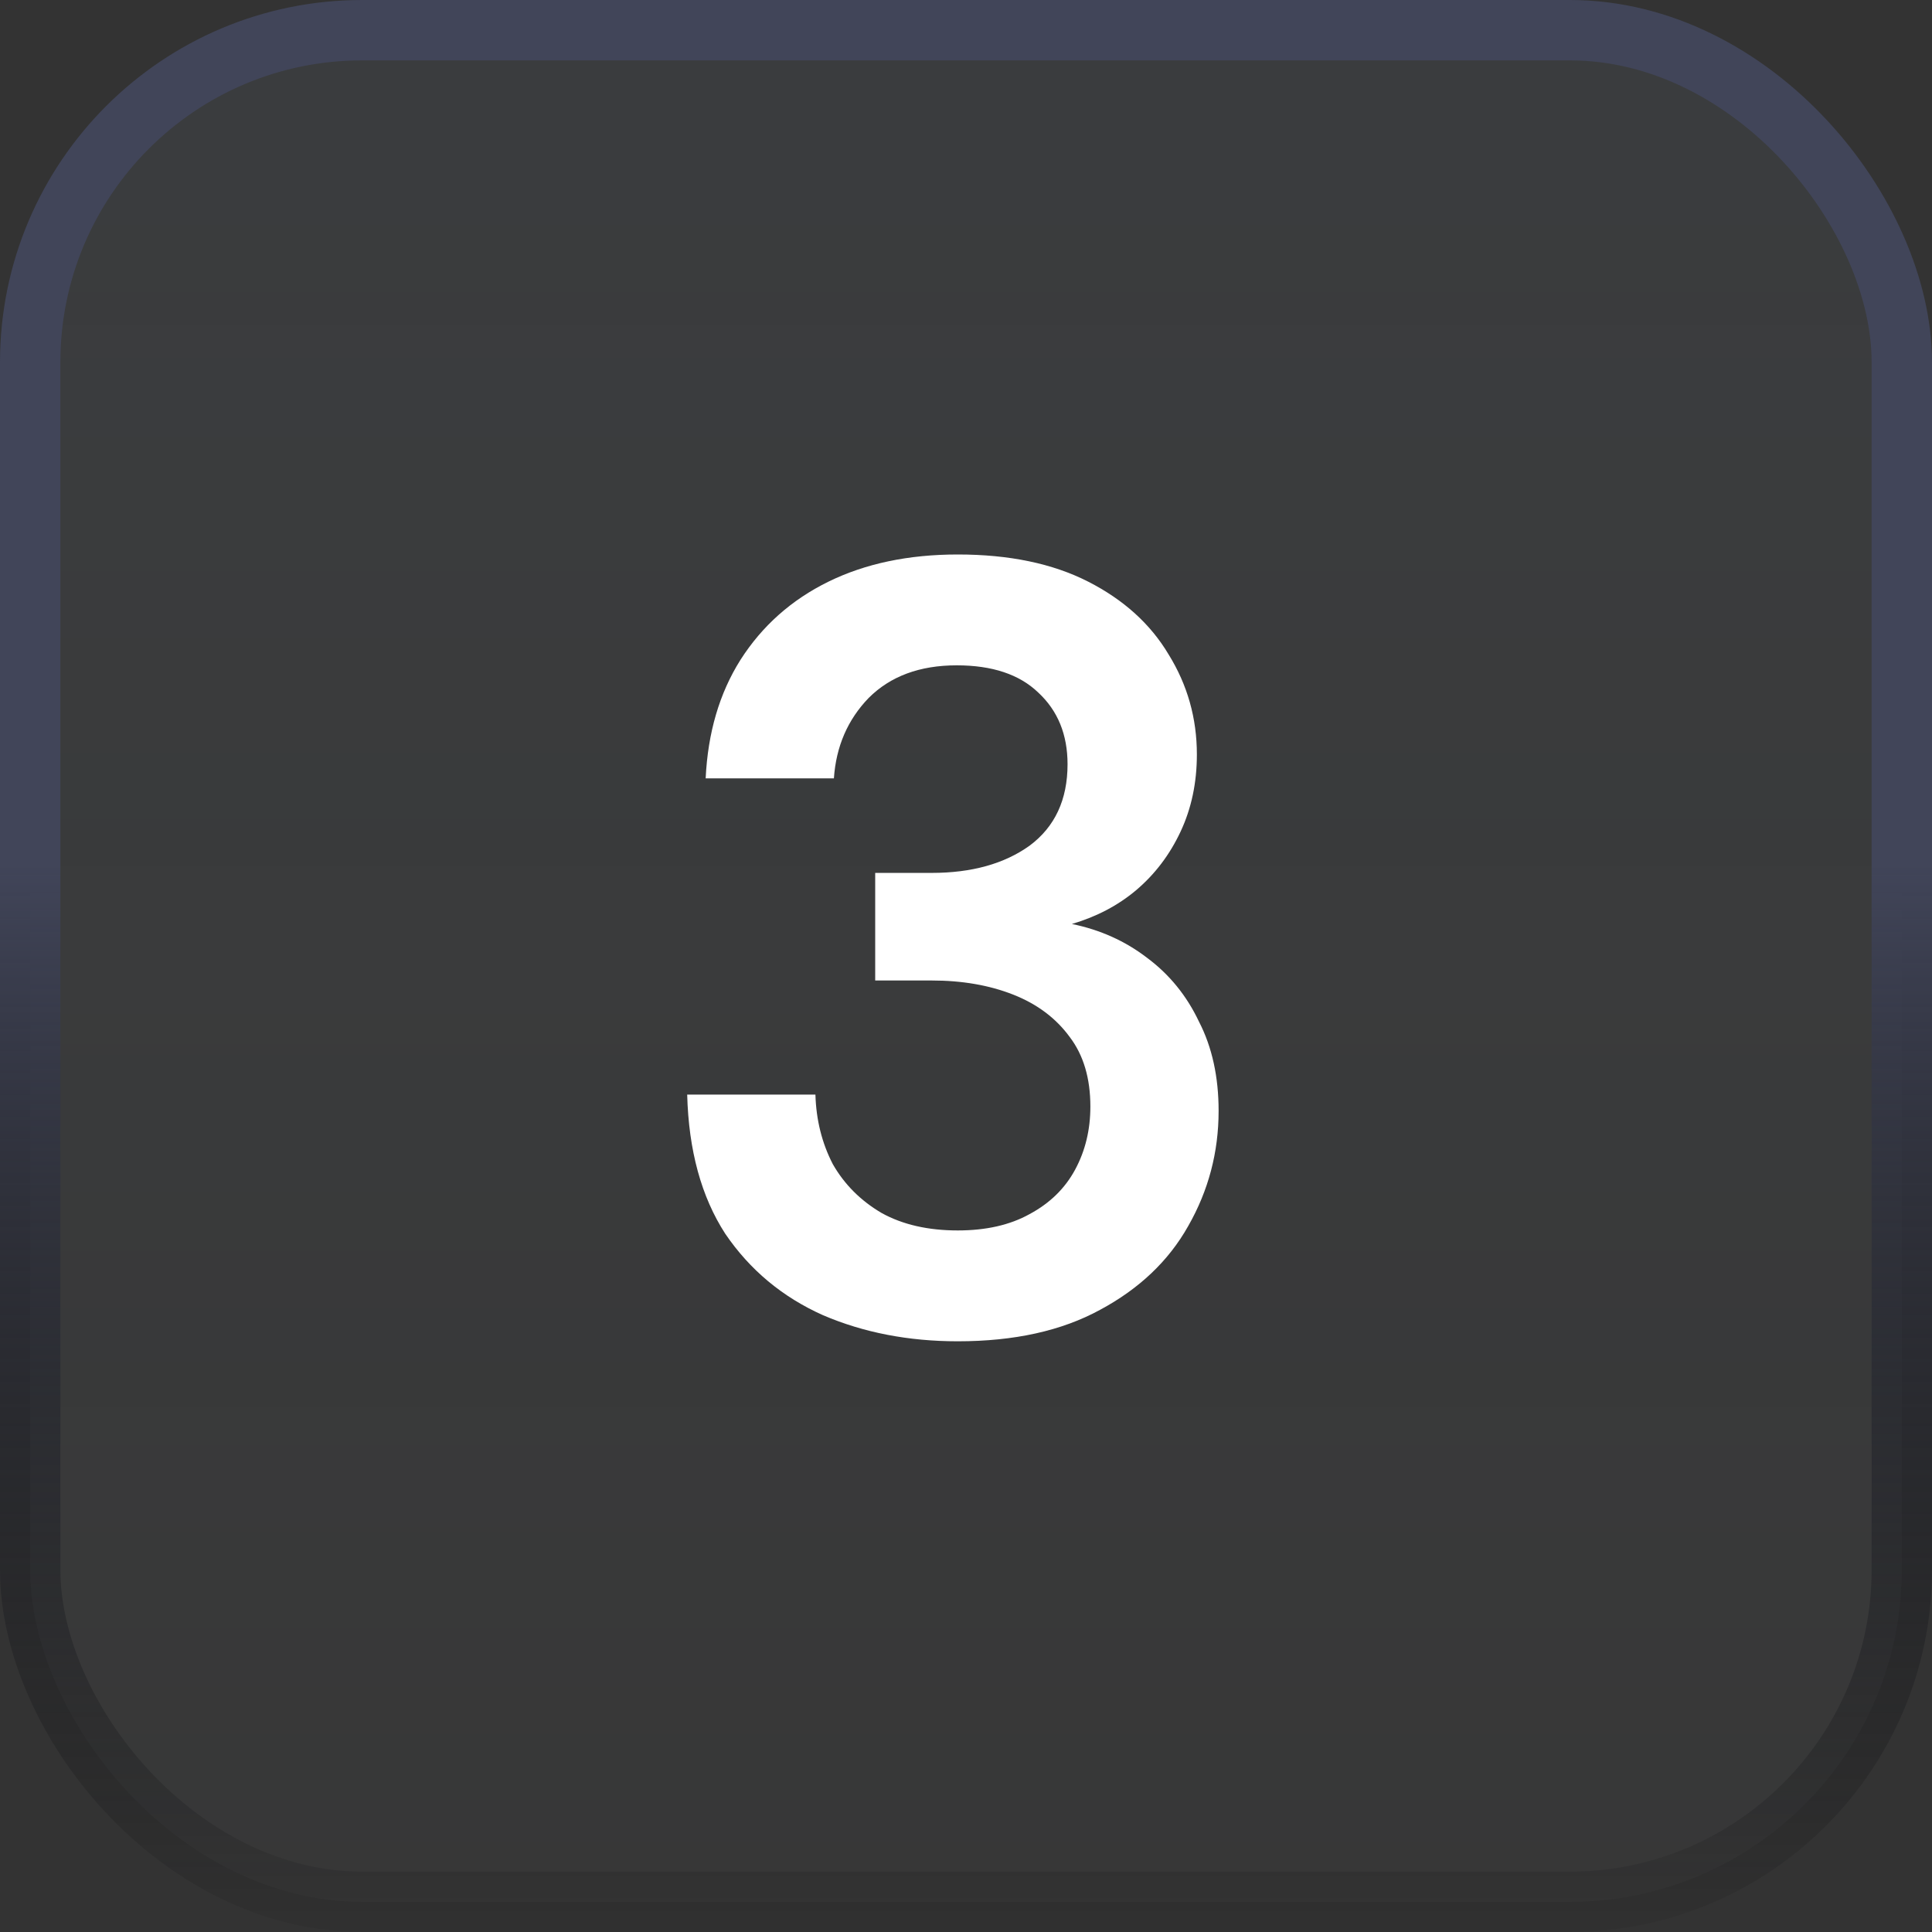
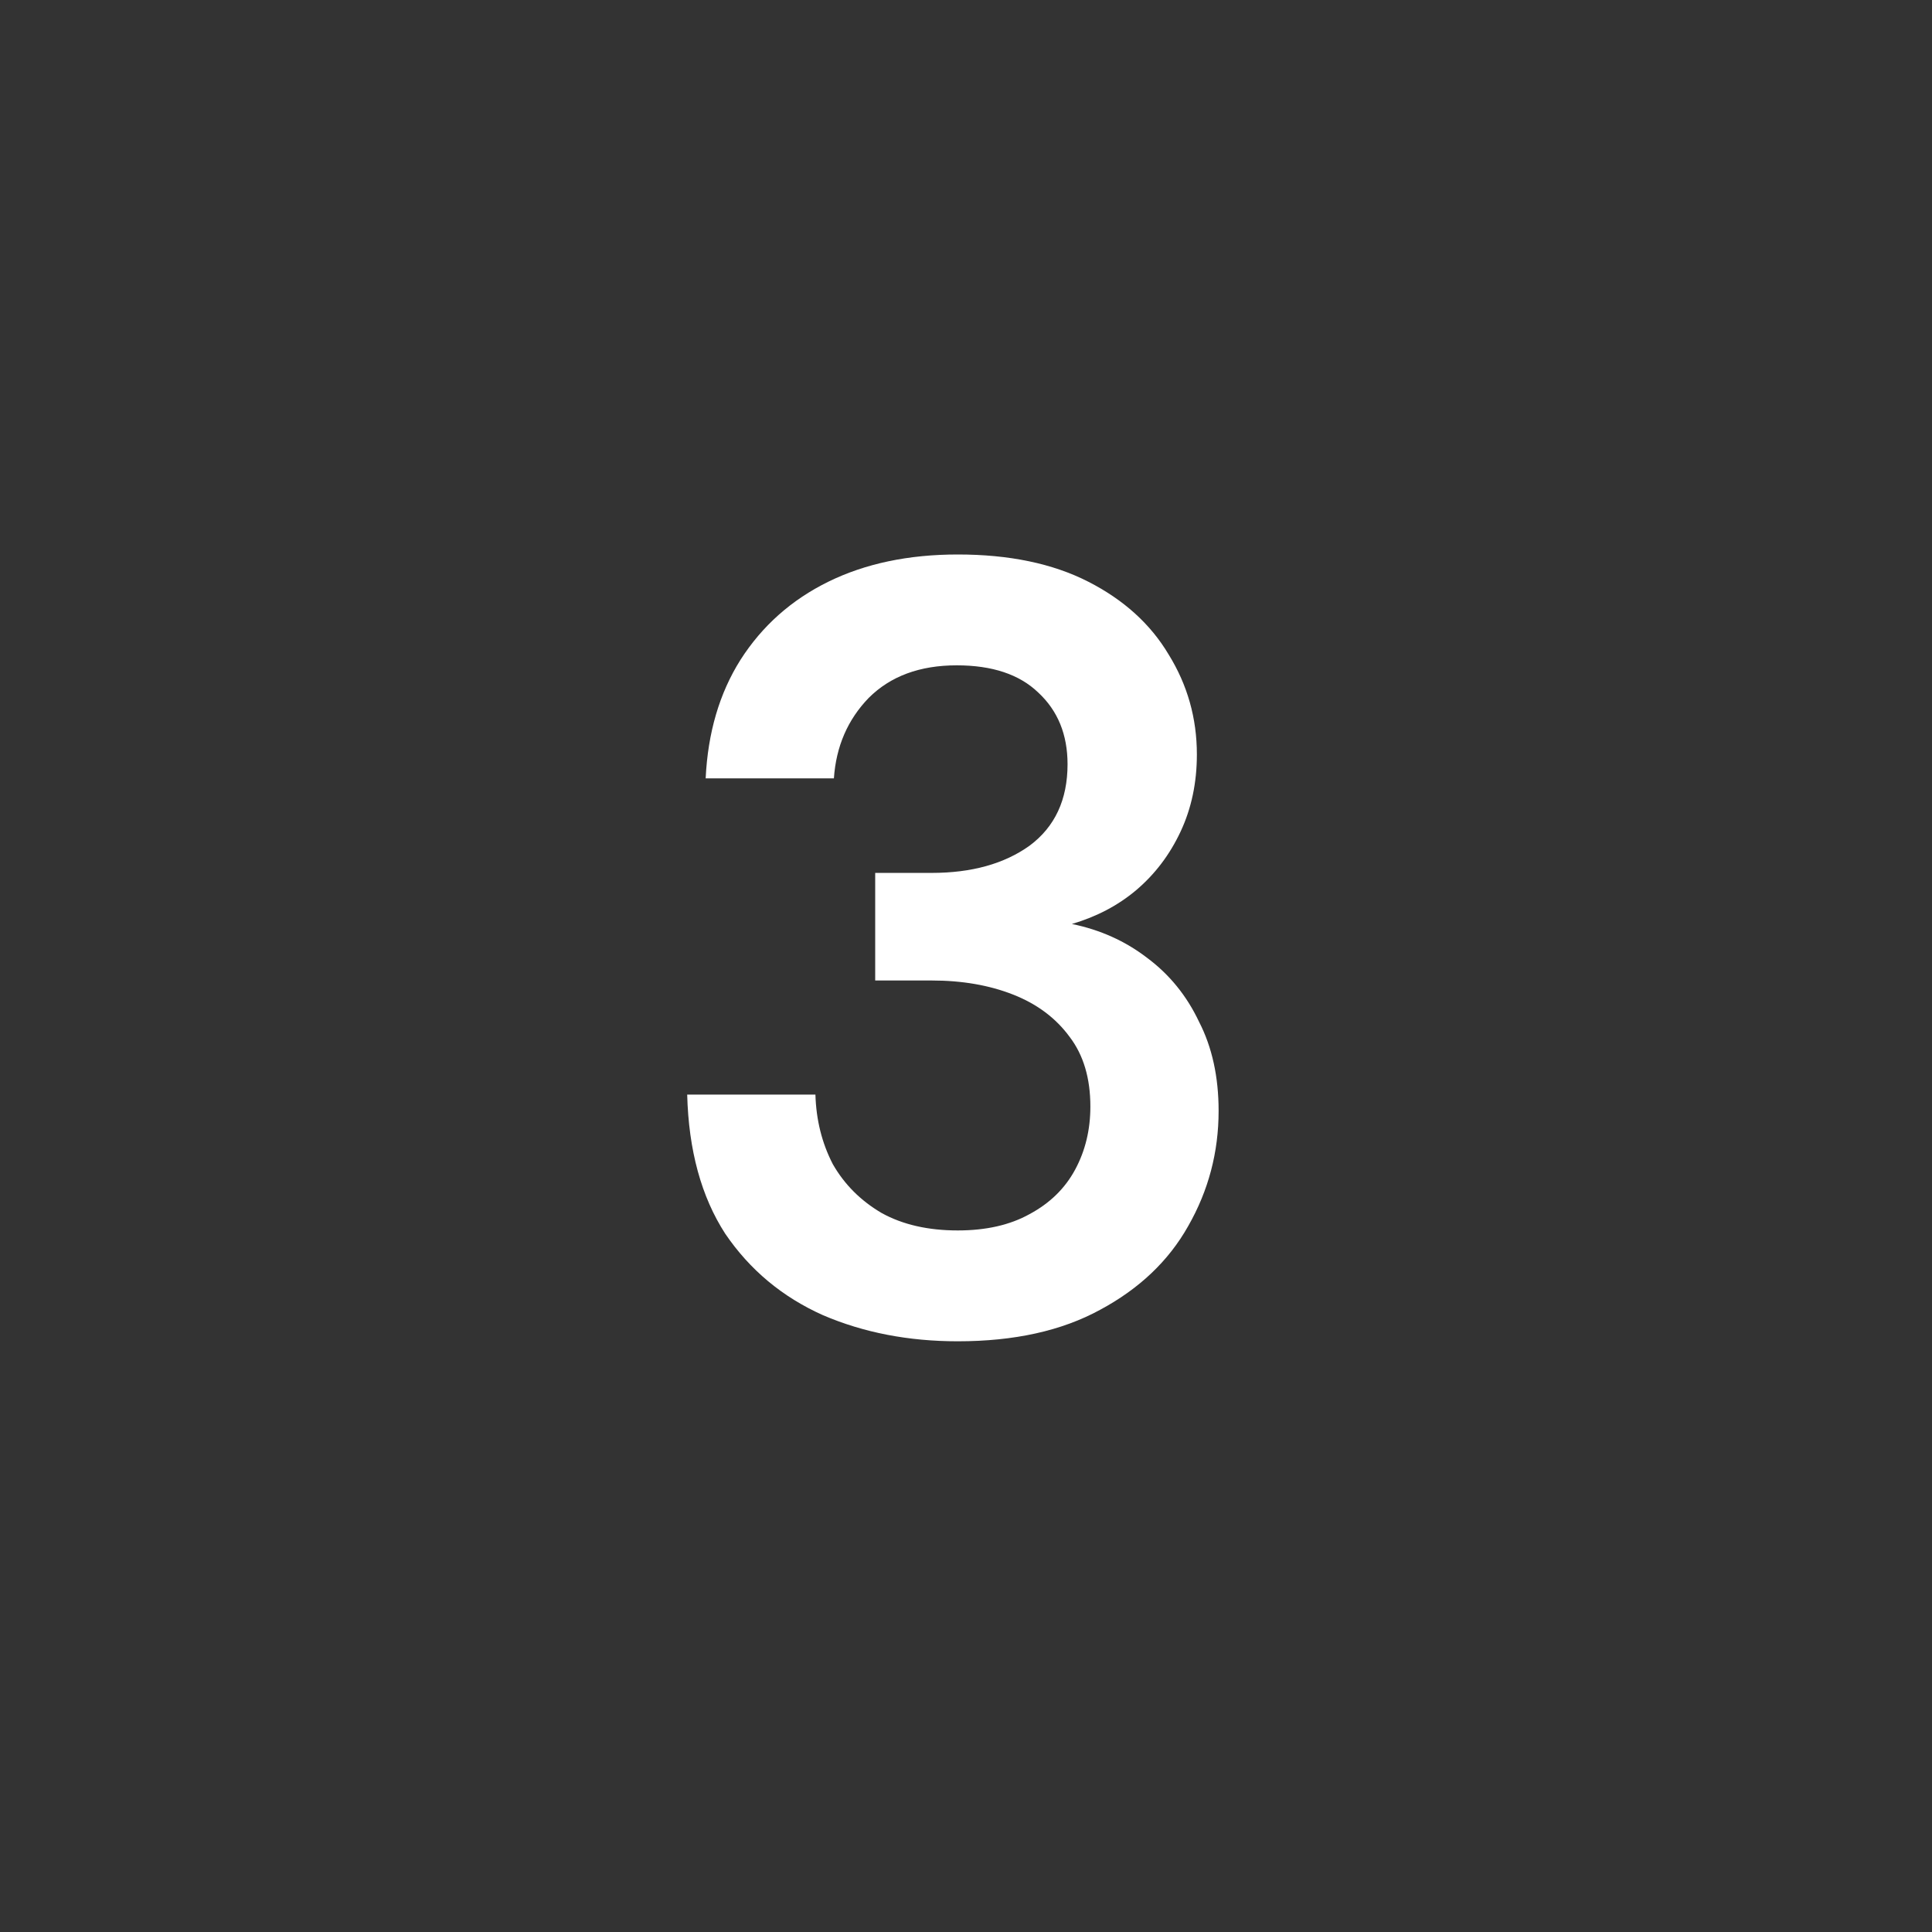
<svg xmlns="http://www.w3.org/2000/svg" width="32" height="32" viewBox="0 0 32 32" fill="none">
  <rect x="0" y="0" width="32" height="32" fill="#333333" stroke="none" />
-   <rect x="0.5" y="0.5" width="31" height="31" rx="5.5" fill="url(#paint0_linear_2419_4188)" stroke="url(#paint1_linear_2419_4188)" />
  <path d="M15.864 22.216C15.048 22.216 14.304 22.072 13.632 21.784C12.96 21.484 12.42 21.034 12.012 20.434C11.616 19.822 11.406 19.054 11.382 18.13H13.506C13.518 18.55 13.614 18.934 13.794 19.282C13.986 19.618 14.256 19.888 14.604 20.092C14.952 20.284 15.372 20.38 15.864 20.38C16.332 20.38 16.728 20.29 17.052 20.11C17.388 19.93 17.64 19.684 17.808 19.372C17.976 19.06 18.06 18.712 18.06 18.328C18.06 17.86 17.946 17.476 17.718 17.176C17.49 16.864 17.178 16.63 16.782 16.474C16.386 16.318 15.936 16.24 15.432 16.24H14.496V14.458H15.432C16.092 14.458 16.632 14.308 17.052 14.008C17.472 13.696 17.682 13.246 17.682 12.658C17.682 12.166 17.52 11.77 17.196 11.47C16.884 11.17 16.434 11.02 15.846 11.02C15.234 11.02 14.748 11.2 14.388 11.56C14.04 11.92 13.848 12.364 13.812 12.892H11.688C11.724 12.136 11.916 11.482 12.264 10.93C12.624 10.366 13.11 9.934 13.722 9.634C14.334 9.334 15.048 9.184 15.864 9.184C16.716 9.184 17.436 9.334 18.024 9.634C18.612 9.934 19.056 10.336 19.356 10.84C19.668 11.344 19.824 11.896 19.824 12.496C19.824 12.964 19.734 13.39 19.554 13.774C19.374 14.158 19.128 14.482 18.816 14.746C18.516 14.998 18.162 15.184 17.754 15.304C18.222 15.4 18.636 15.586 18.996 15.862C19.368 16.138 19.656 16.492 19.86 16.924C20.076 17.344 20.184 17.836 20.184 18.4C20.184 19.084 20.016 19.72 19.68 20.308C19.356 20.884 18.87 21.346 18.222 21.694C17.586 22.042 16.8 22.216 15.864 22.216Z" fill="white" />
  <defs>
    <linearGradient id="paint0_linear_2419_4188" x1="16" y1="0" x2="16" y2="32" gradientUnits="userSpaceOnUse">
      <stop stop-color="#7990A5" stop-opacity="0.1" />
      <stop offset="1" stop-color="#B5BEC5" stop-opacity="0.03" />
    </linearGradient>
    <linearGradient id="paint1_linear_2419_4188" x1="16" y1="0" x2="16" y2="32" gradientUnits="userSpaceOnUse">
      <stop offset="0.447" stop-color="#414559" />
      <stop offset="1" stop-opacity="0.05" />
    </linearGradient>
  </defs>
</svg>